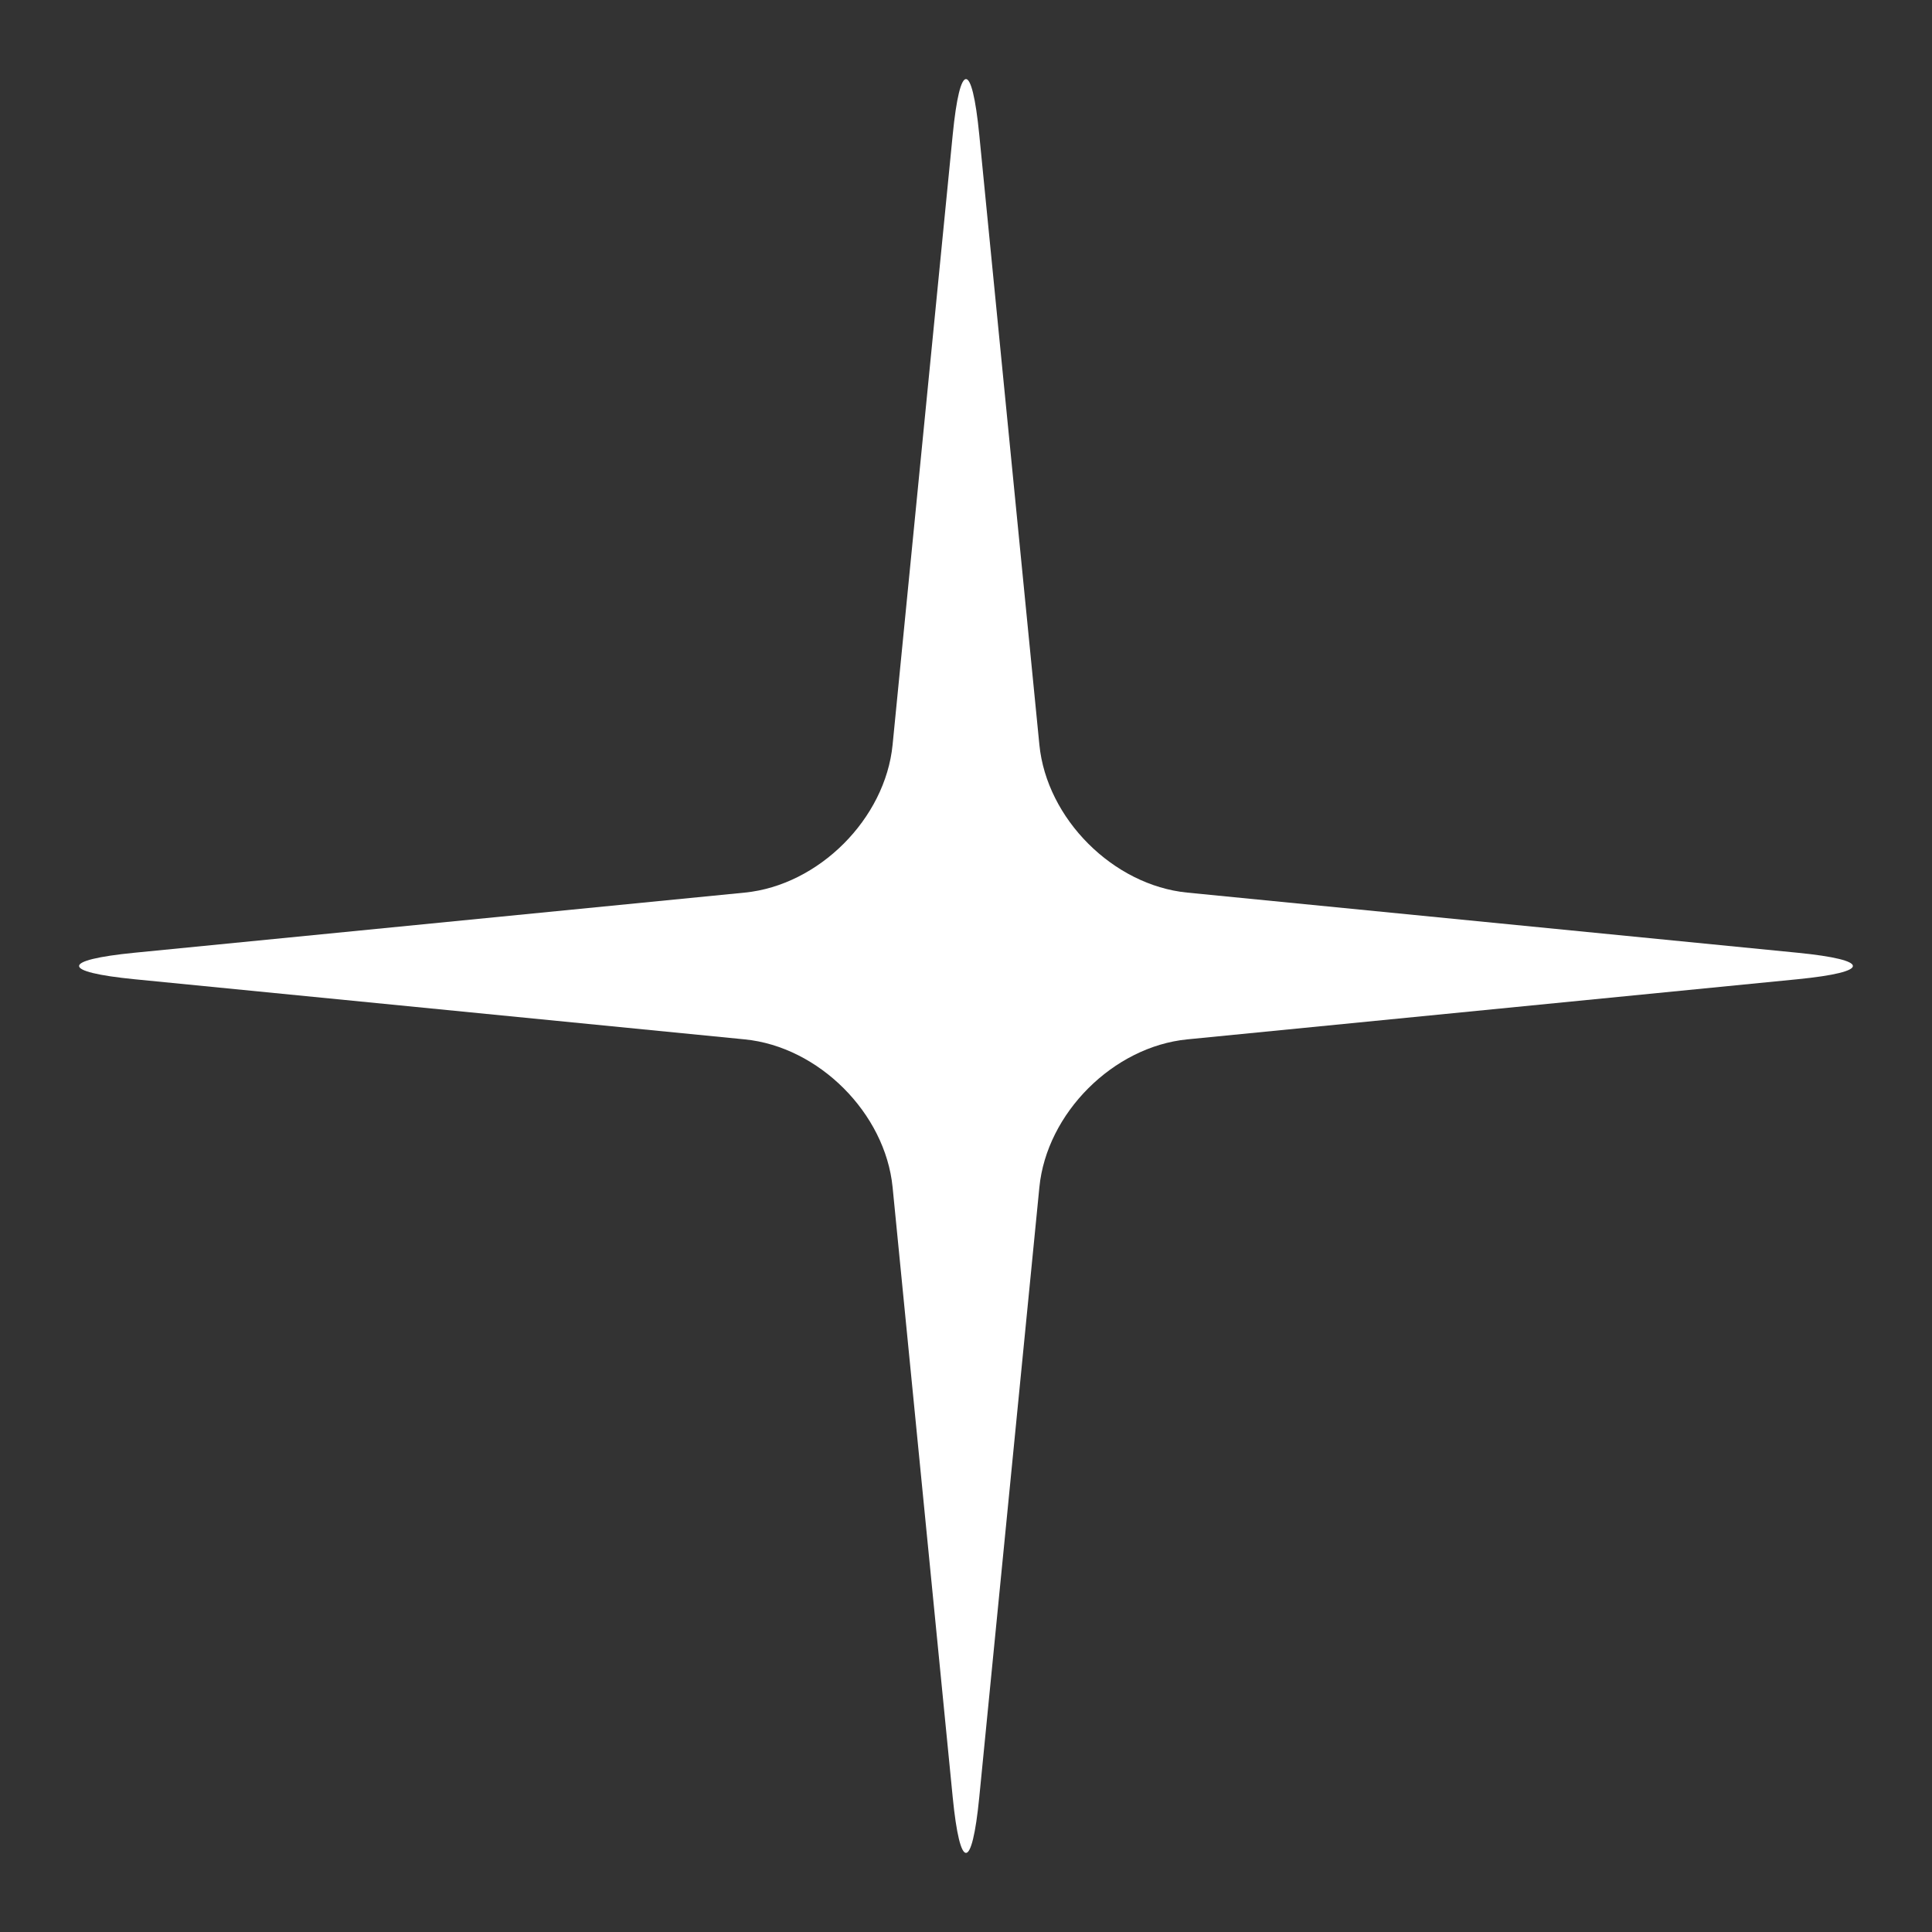
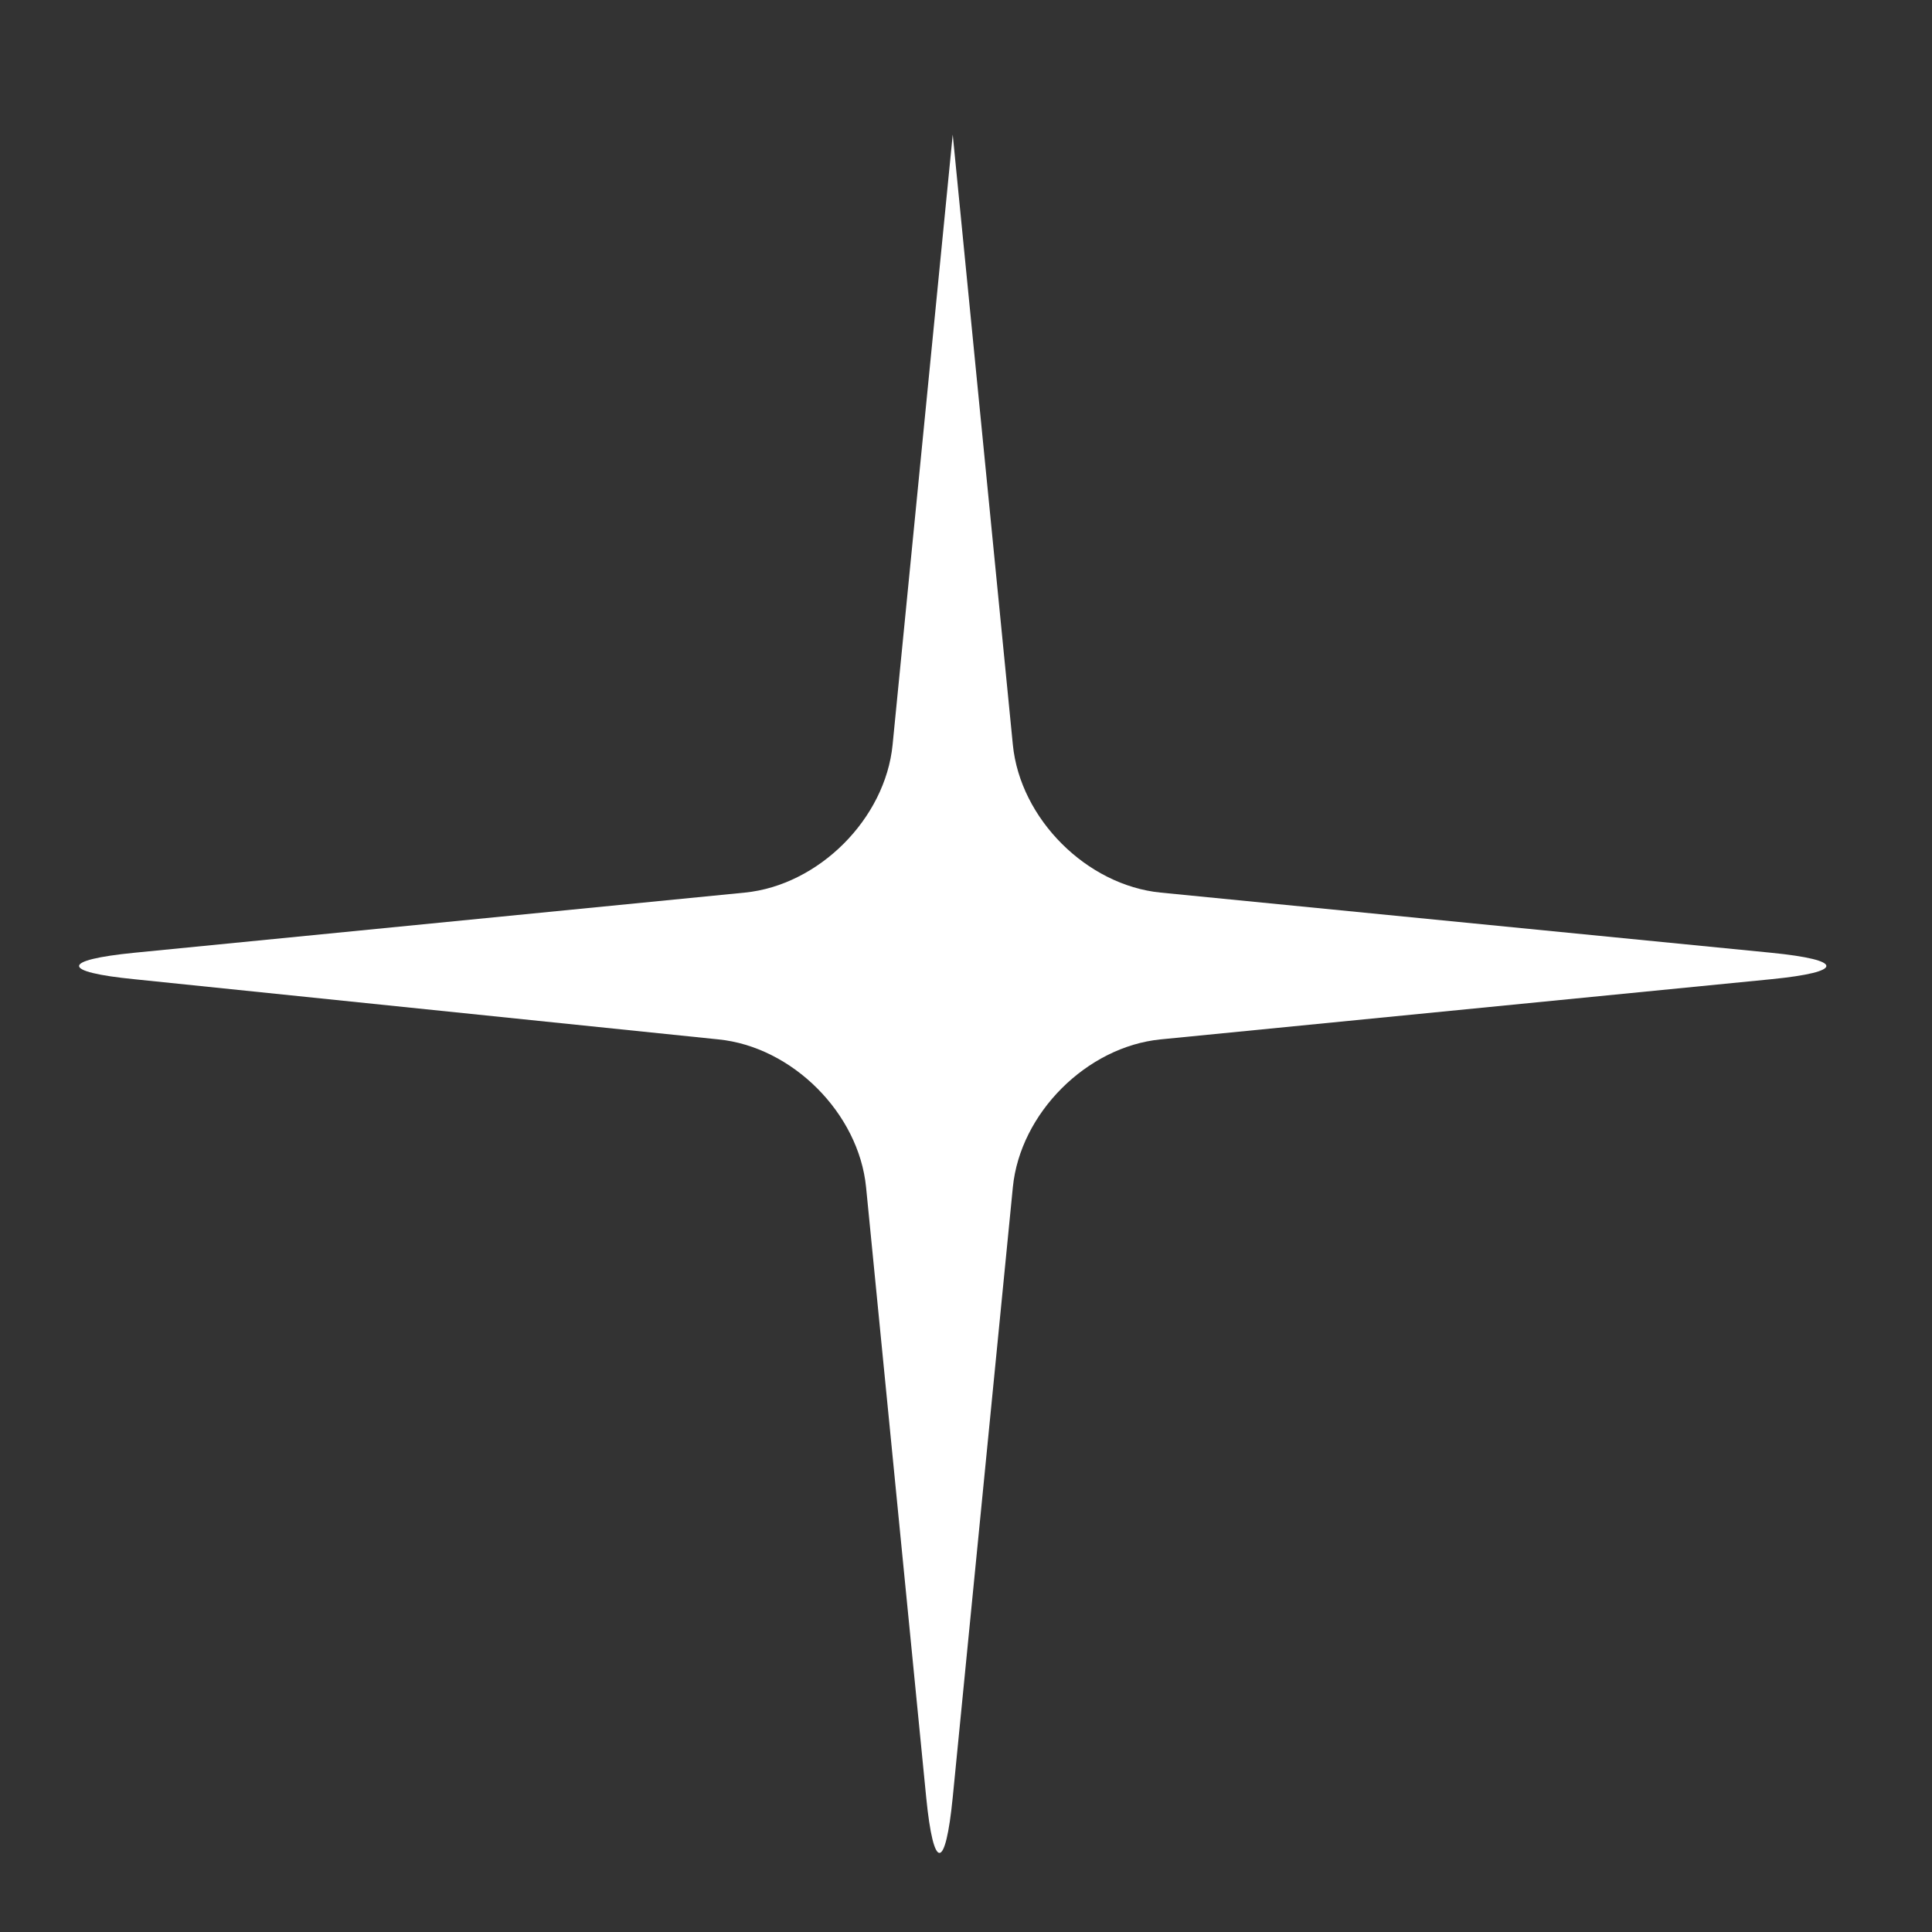
<svg xmlns="http://www.w3.org/2000/svg" version="1.1" x="0px" y="0px" viewBox="0 0 100 100" enable-background="new 0 0 100 100" xml:space="preserve" aria-hidden="true" width="100px" height="100px" style="fill:url(#CerosGradient_idacd8a62dd);">
  <rect x="0" y="0" width="100" height="100" fill="#333333" stroke="none" />
  <defs>
    <linearGradient class="cerosgradient" data-cerosgradient="true" id="CerosGradient_idacd8a62dd" gradientUnits="userSpaceOnUse" x1="50%" y1="100%" x2="50%" y2="0%">
      <stop offset="0%" stop-color="#FFFFFF" />
      <stop offset="100%" stop-color="#FFFFFF" />
    </linearGradient>
    <linearGradient />
  </defs>
-   <path d="M38.548,46.201c3.831-0.378,7.275-3.821,7.653-7.653l3.112-31.582c0.378-3.831,0.995-3.831,1.373,0l3.112,31.582  c0.378,3.831,3.821,7.275,7.653,7.653l31.582,3.112c3.831,0.378,3.831,0.995,0,1.373l-31.582,3.112  c-3.831,0.378-7.275,3.821-7.653,7.653l-3.112,31.582c-0.378,3.831-0.995,3.831-1.373,0l-3.112-31.582  c-0.378-3.831-3.821-7.275-7.653-7.653L6.966,50.686c-3.831-0.378-3.831-0.995,0-1.373L38.548,46.201z" style="fill:url(#CerosGradient_idacd8a62dd);" />
+   <path d="M38.548,46.201c3.831-0.378,7.275-3.821,7.653-7.653l3.112-31.582l3.112,31.582  c0.378,3.831,3.821,7.275,7.653,7.653l31.582,3.112c3.831,0.378,3.831,0.995,0,1.373l-31.582,3.112  c-3.831,0.378-7.275,3.821-7.653,7.653l-3.112,31.582c-0.378,3.831-0.995,3.831-1.373,0l-3.112-31.582  c-0.378-3.831-3.821-7.275-7.653-7.653L6.966,50.686c-3.831-0.378-3.831-0.995,0-1.373L38.548,46.201z" style="fill:url(#CerosGradient_idacd8a62dd);" />
</svg>